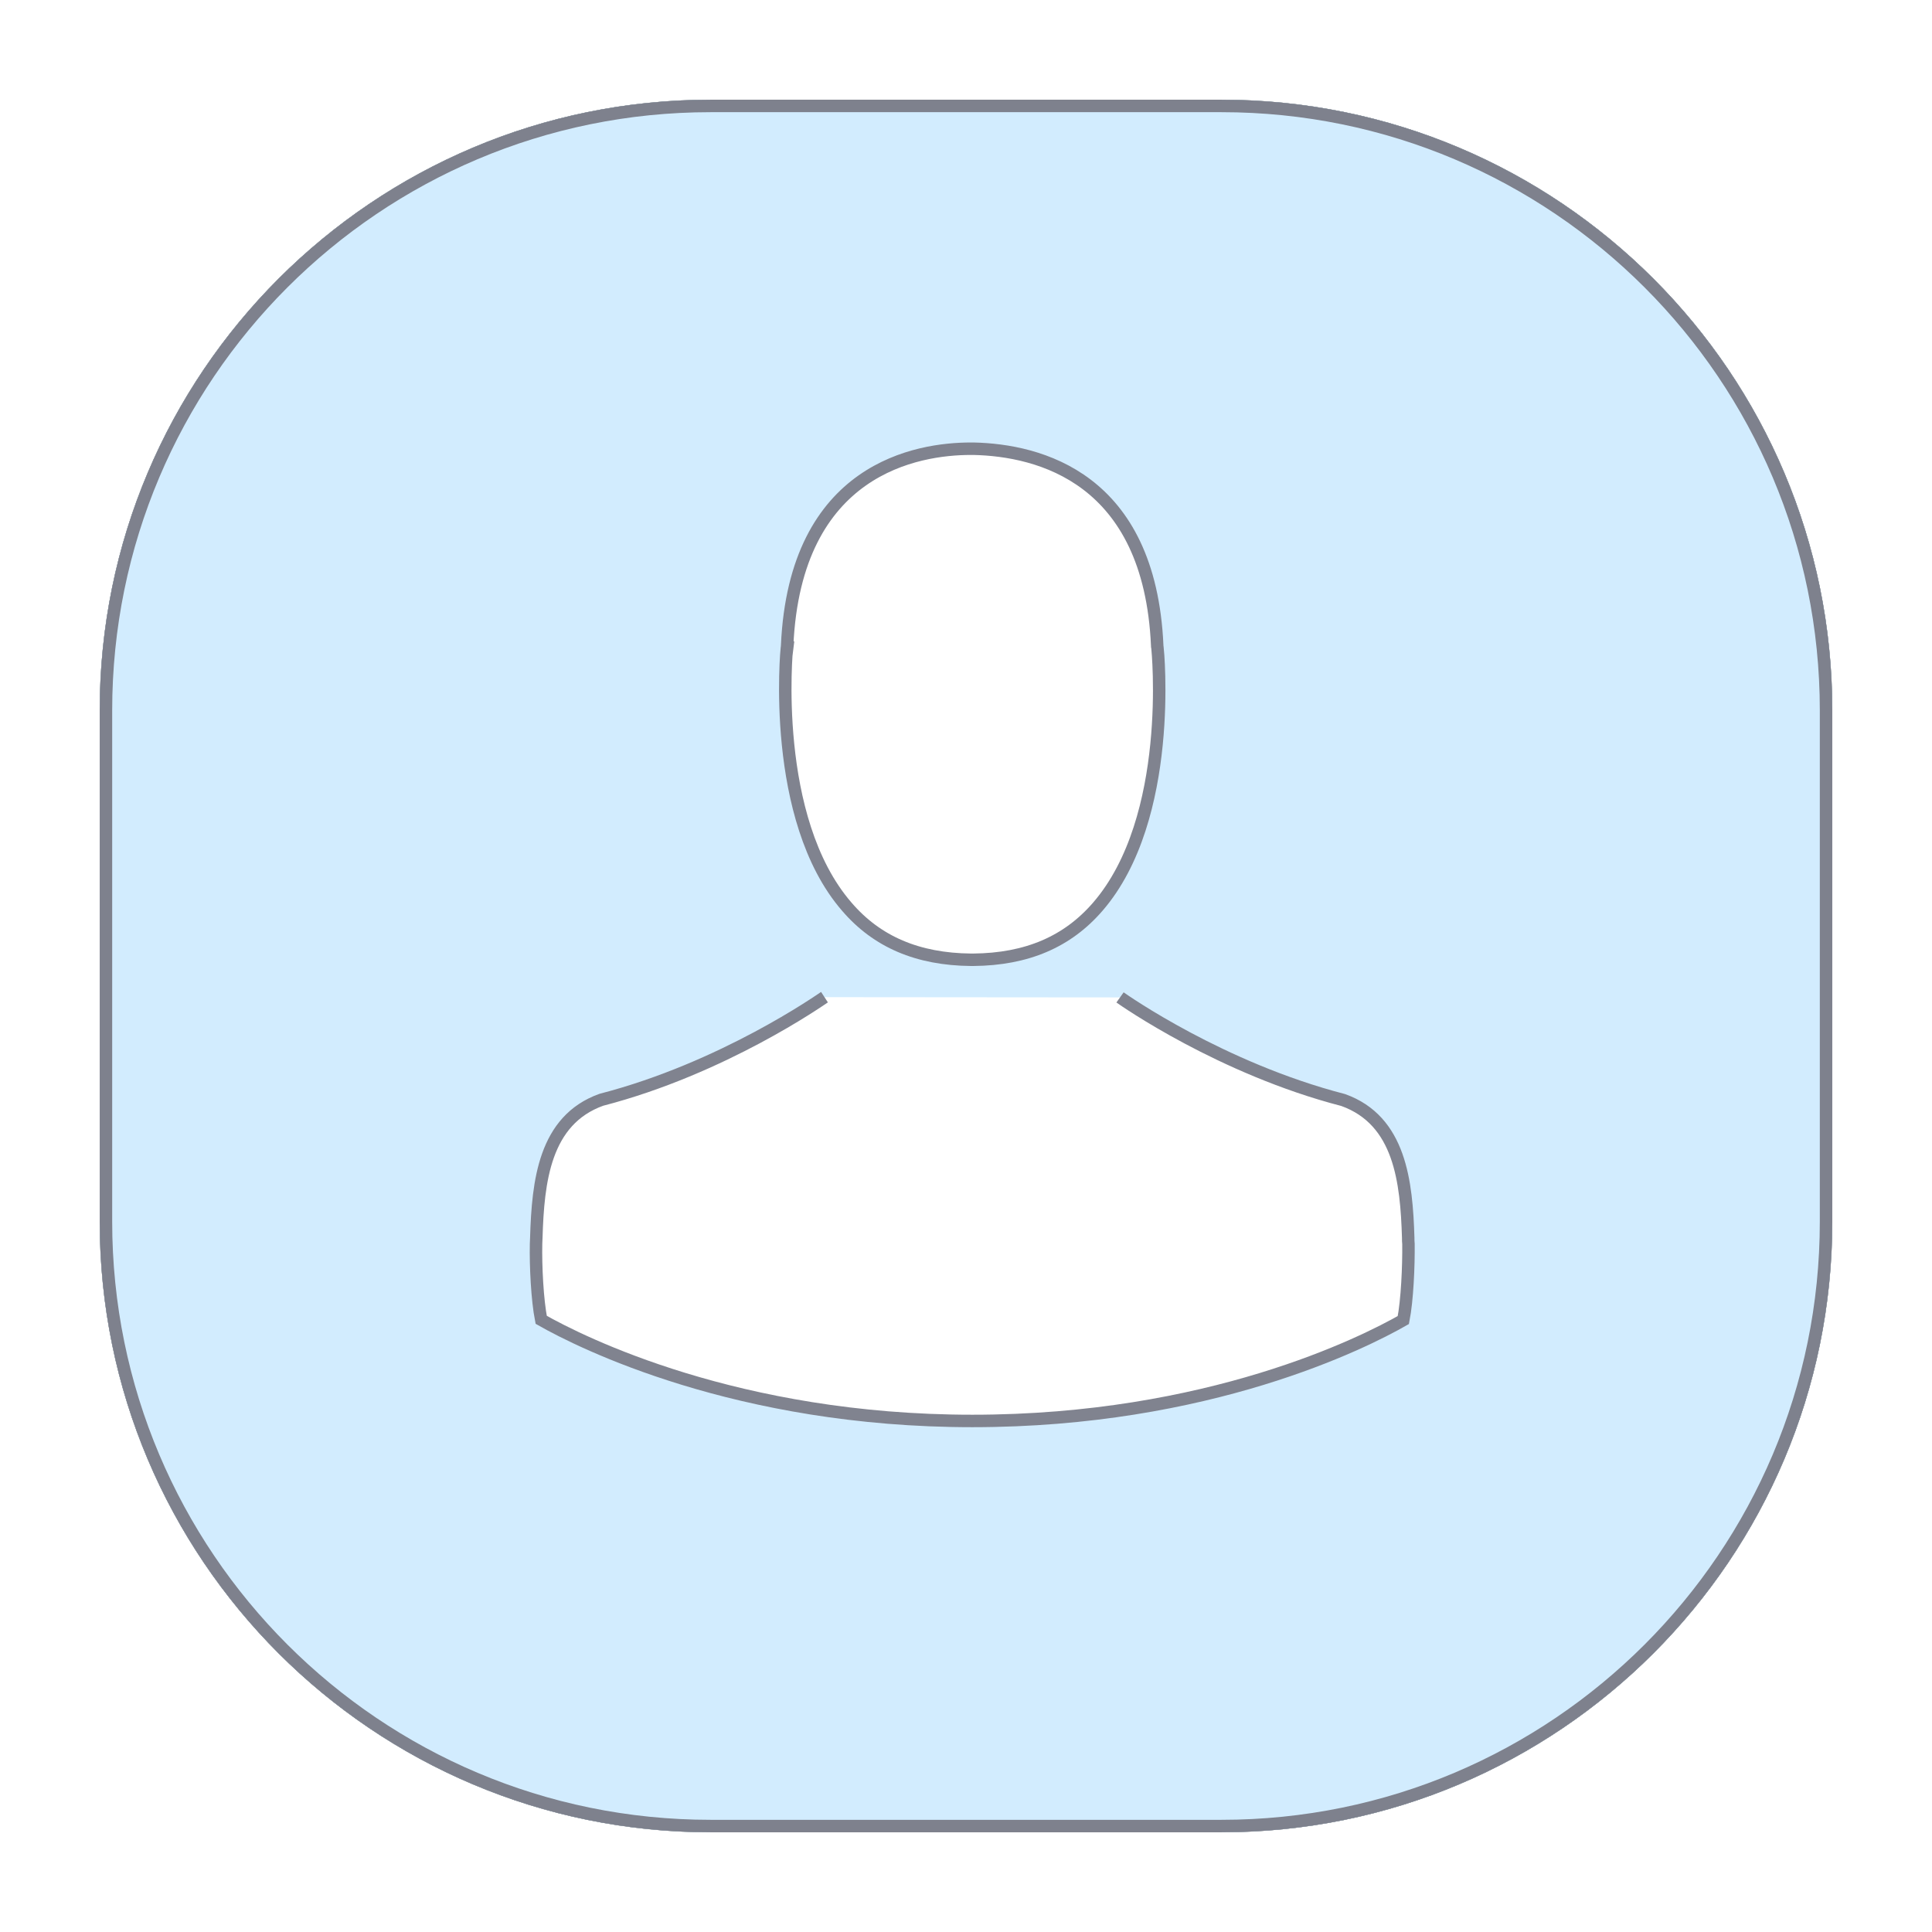
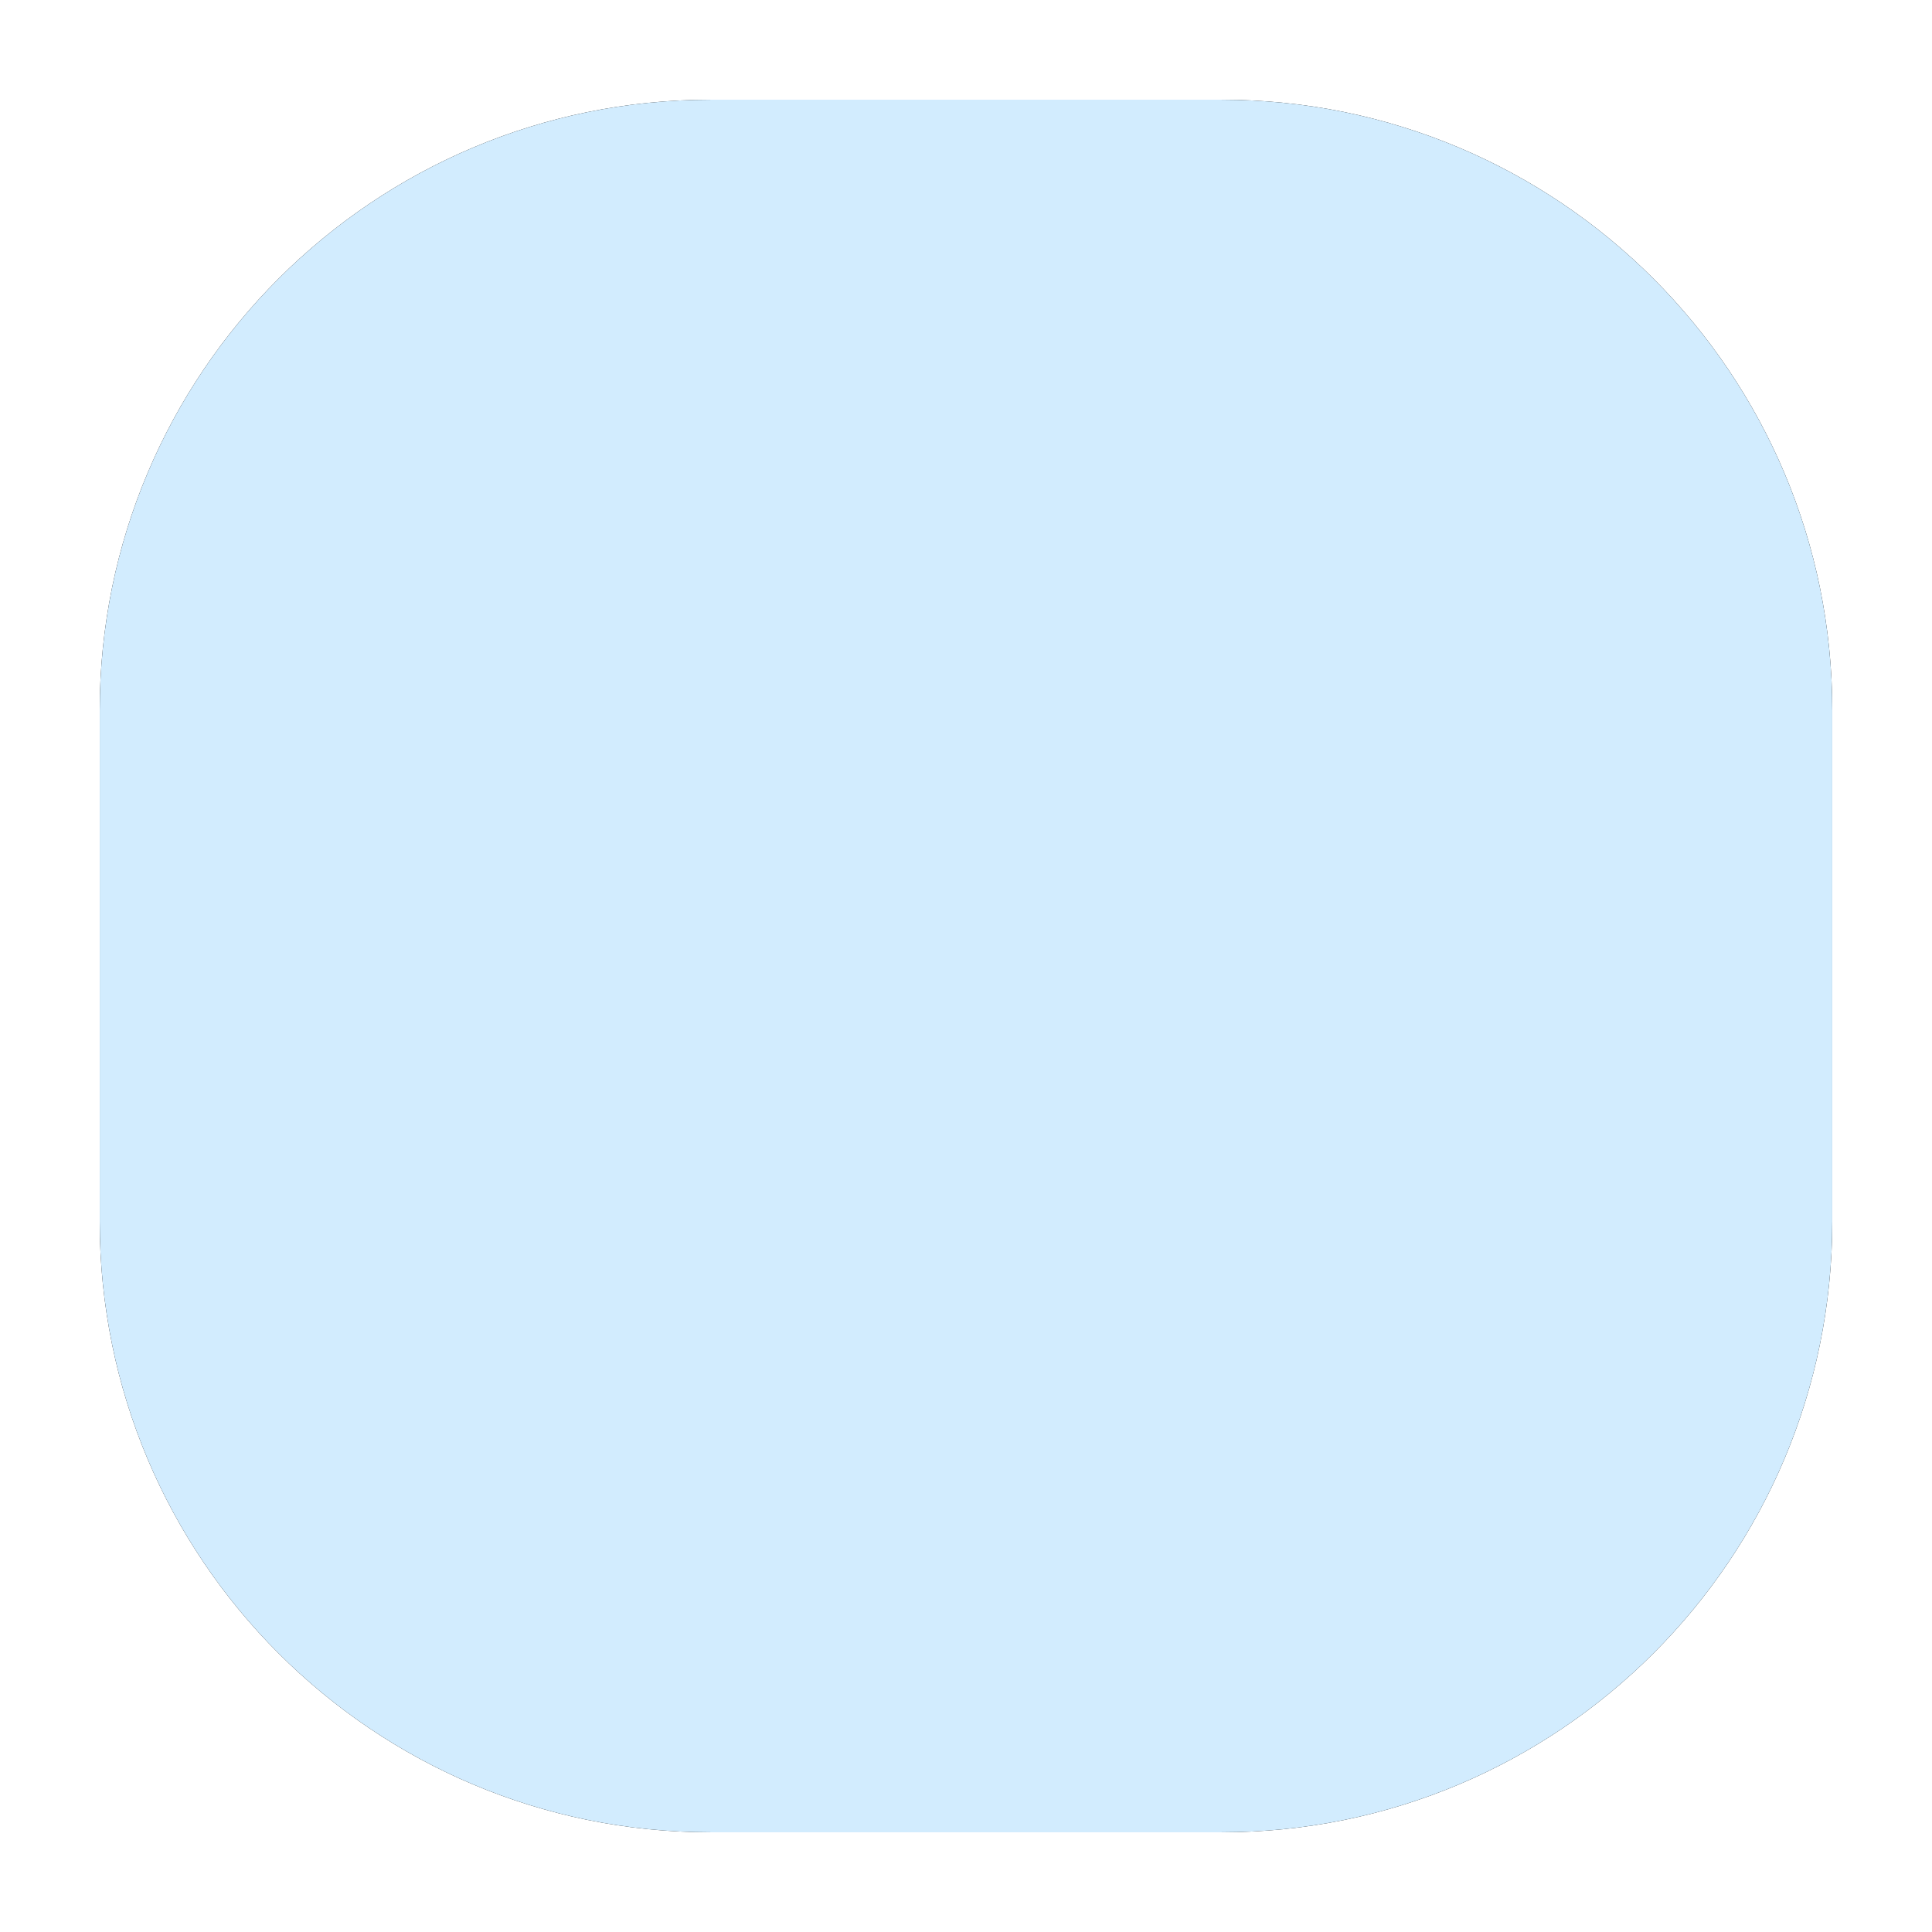
<svg xmlns="http://www.w3.org/2000/svg" xmlns:xlink="http://www.w3.org/1999/xlink" width="155" height="155" viewBox="0 0 155 155">
  <defs>
    <path id="b" d="M49 0h41c27.062 0 49 21.938 49 49v41c0 27.062-21.938 49-49 49H49c-27.062 0-49-21.938-49-49V49C0 21.938 21.938 0 49 0z" />
    <filter id="a" width="117.3%" height="117.3%" x="-8.6%" y="-8.6%">
      <feMorphology in="SourceAlpha" operator="dilate" radius="4" result="shadowSpreadOuter1" />
      <feOffset in="shadowSpreadOuter1" result="shadowOffsetOuter1" />
      <feComposite in="shadowOffsetOuter1" in2="SourceAlpha" operator="out" result="shadowOffsetOuter1" />
      <feColorMatrix in="shadowOffsetOuter1" values="0 0 0 0 1 0 0 0 0 1 0 0 0 0 1 0 0 0 1 0" />
    </filter>
  </defs>
  <g fill="none" fill-rule="evenodd">
    <g transform="translate(8 8)">
      <use fill="#000" filter="url(#a)" xlink:href="#b" />
      <use fill="#d2ecfe" xlink:href="#b" />
-       <path stroke="#7e818d" d="M49 .5C22.214.5.5 22.214.5 49v41c0 26.786 21.714 48.5 48.5 48.5h41c26.786 0 48.5-21.714 48.5-48.5V49C138.5 22.214 116.786.5 90 .5z" />
    </g>
    <g fill="#fff" fill-rule="nonzero" stroke="#80838f">
-       <path d="M63.132 51.954c0-.06.019-.119.019-.159C63.79 37.532 73.655 36 77.88 36H78.112c5.233.12 14.128 2.308 14.729 15.795 0 .06 0 .12.02.16.019.139 1.375 13.666-4.788 20.788-2.441 2.825-5.697 4.217-9.98 4.257h-.194c-4.264-.04-7.539-1.432-9.961-4.257-6.144-7.082-4.826-20.67-4.806-20.789zM89.857 80.02c.333.237 8.139 5.706 17.905 8.233 4.57 1.639 5.079 6.555 5.216 11.057 0 .178 0 .336.02.494.02 1.777-.098 4.521-.412 6.1-3.177 1.817-15.63 8.096-34.574 8.096-18.866 0-31.397-6.298-34.594-8.115-.313-1.58-.45-4.324-.411-6.101 0-.158.02-.316.02-.494.136-4.501.646-9.418 5.216-11.057 9.766-2.527 17.571-8.016 17.904-8.233" />
-     </g>
+       </g>
  </g>
</svg>